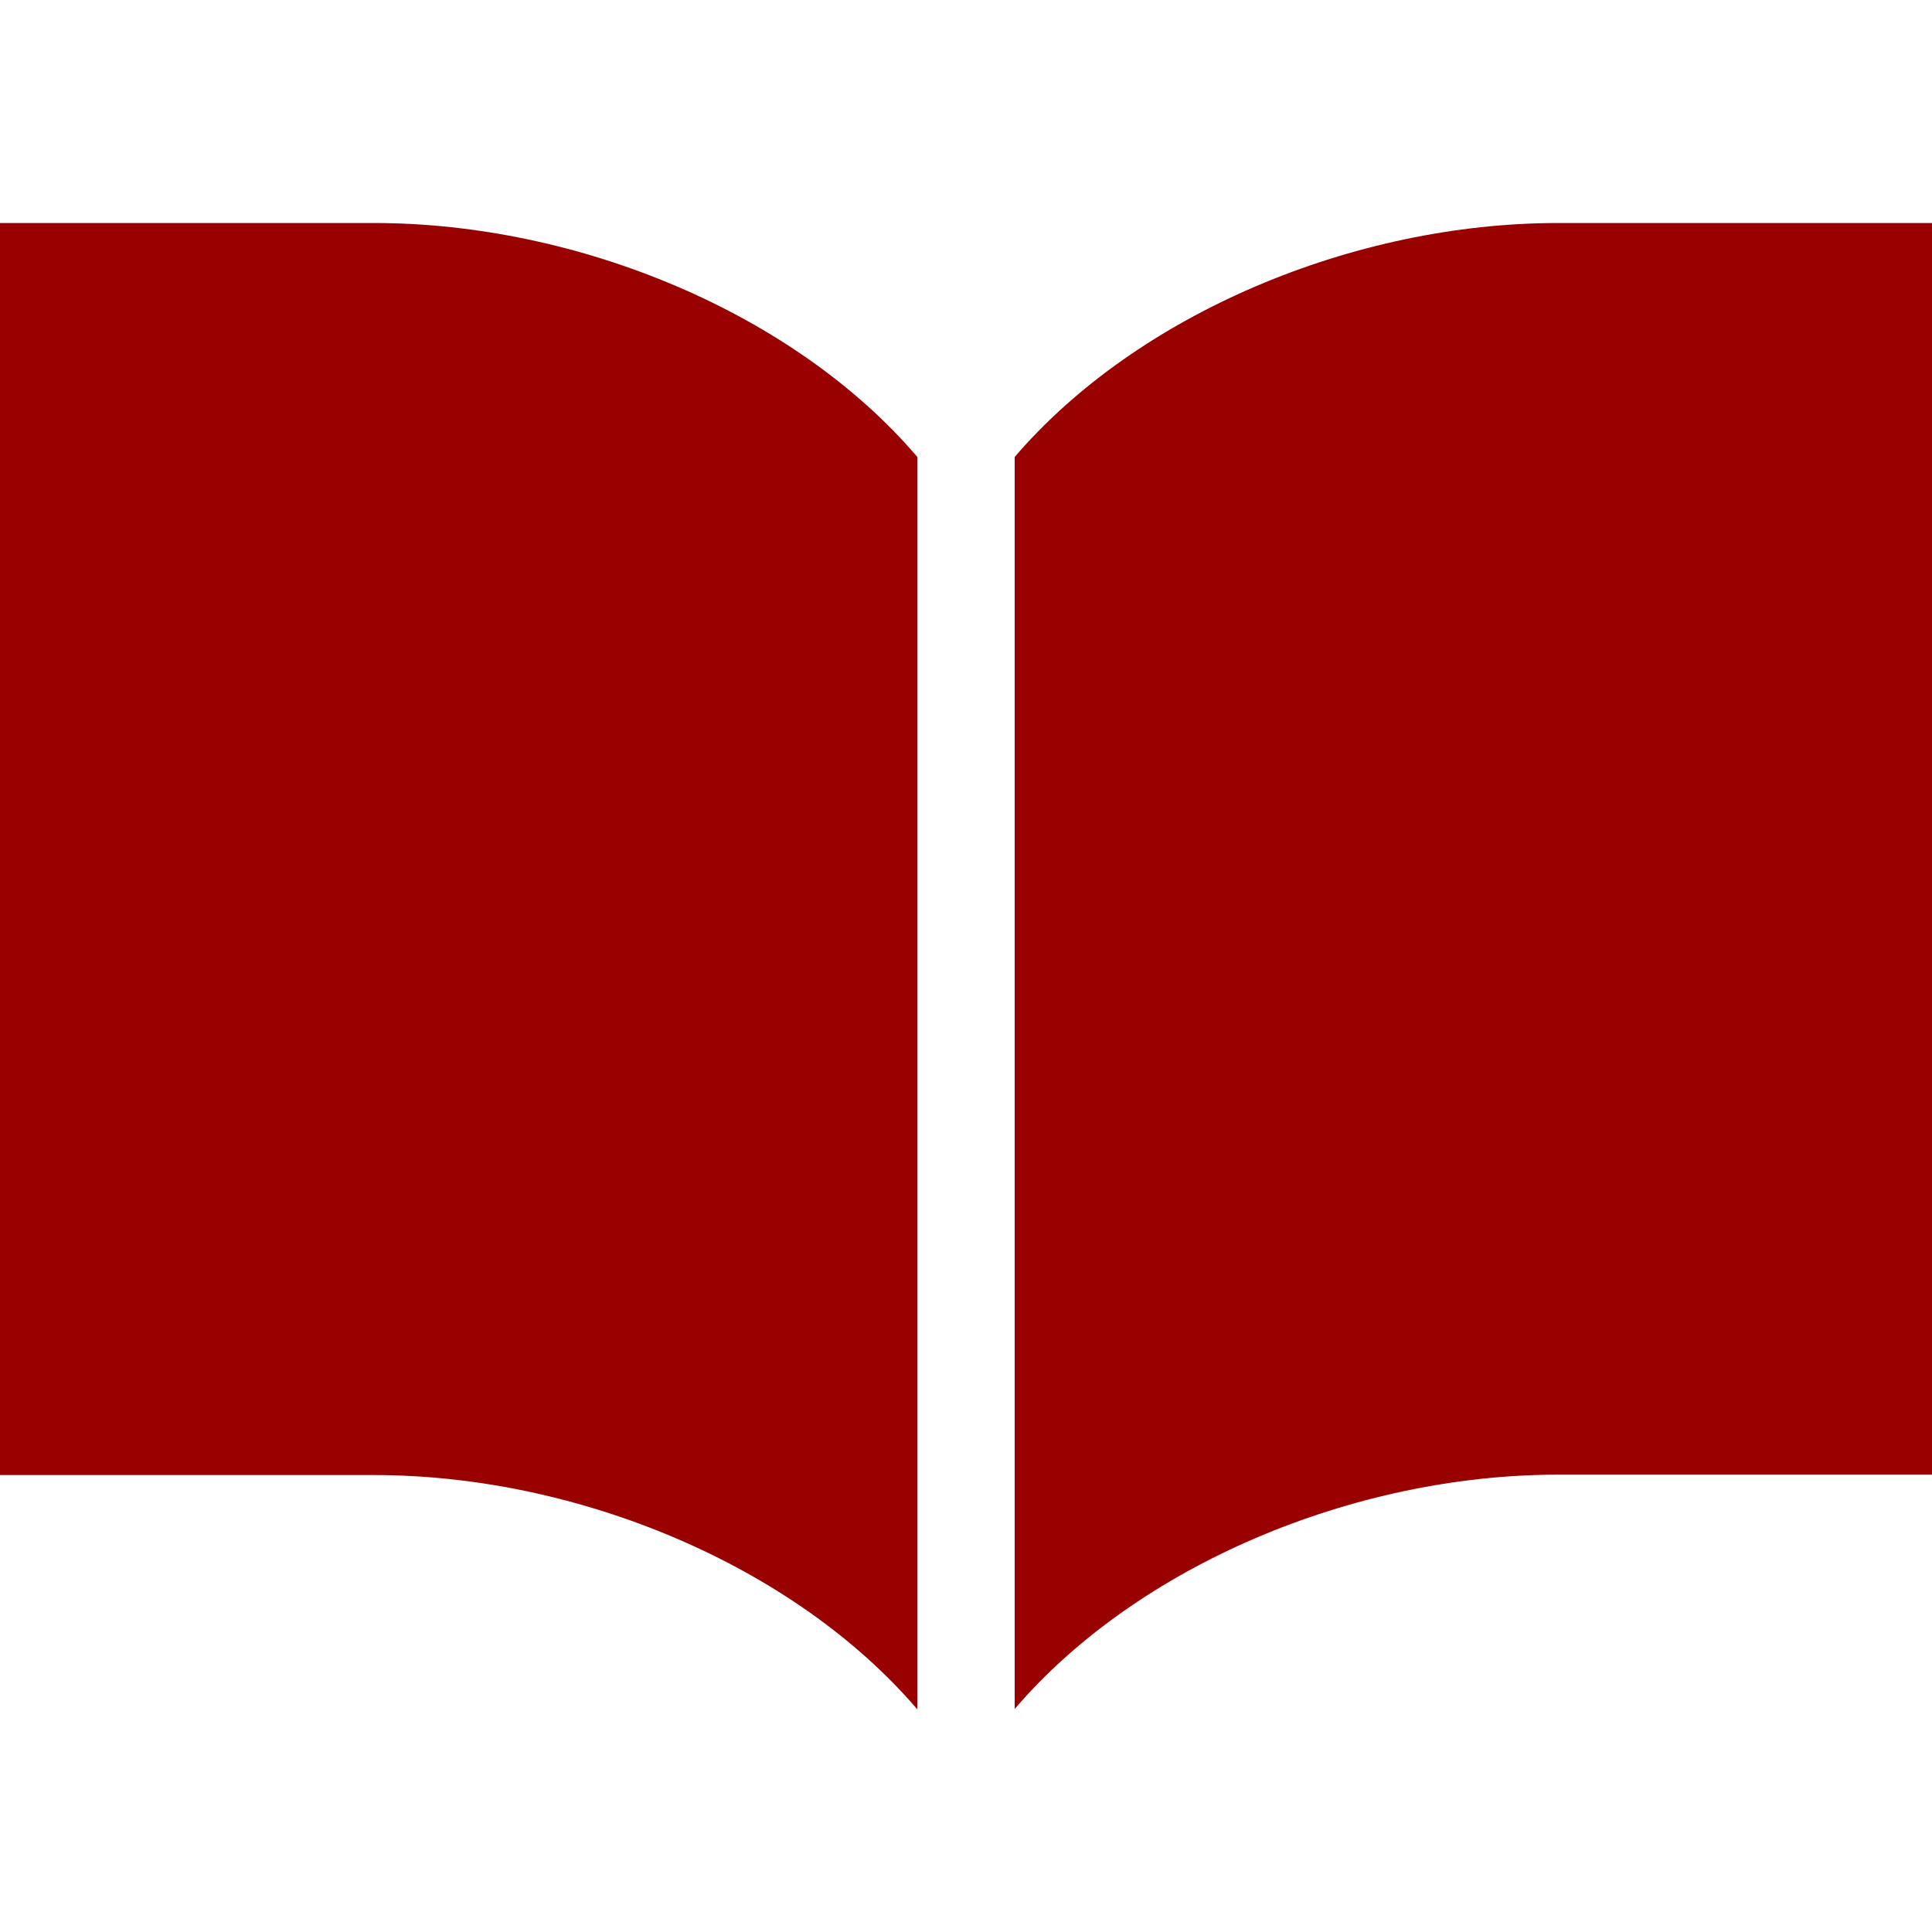
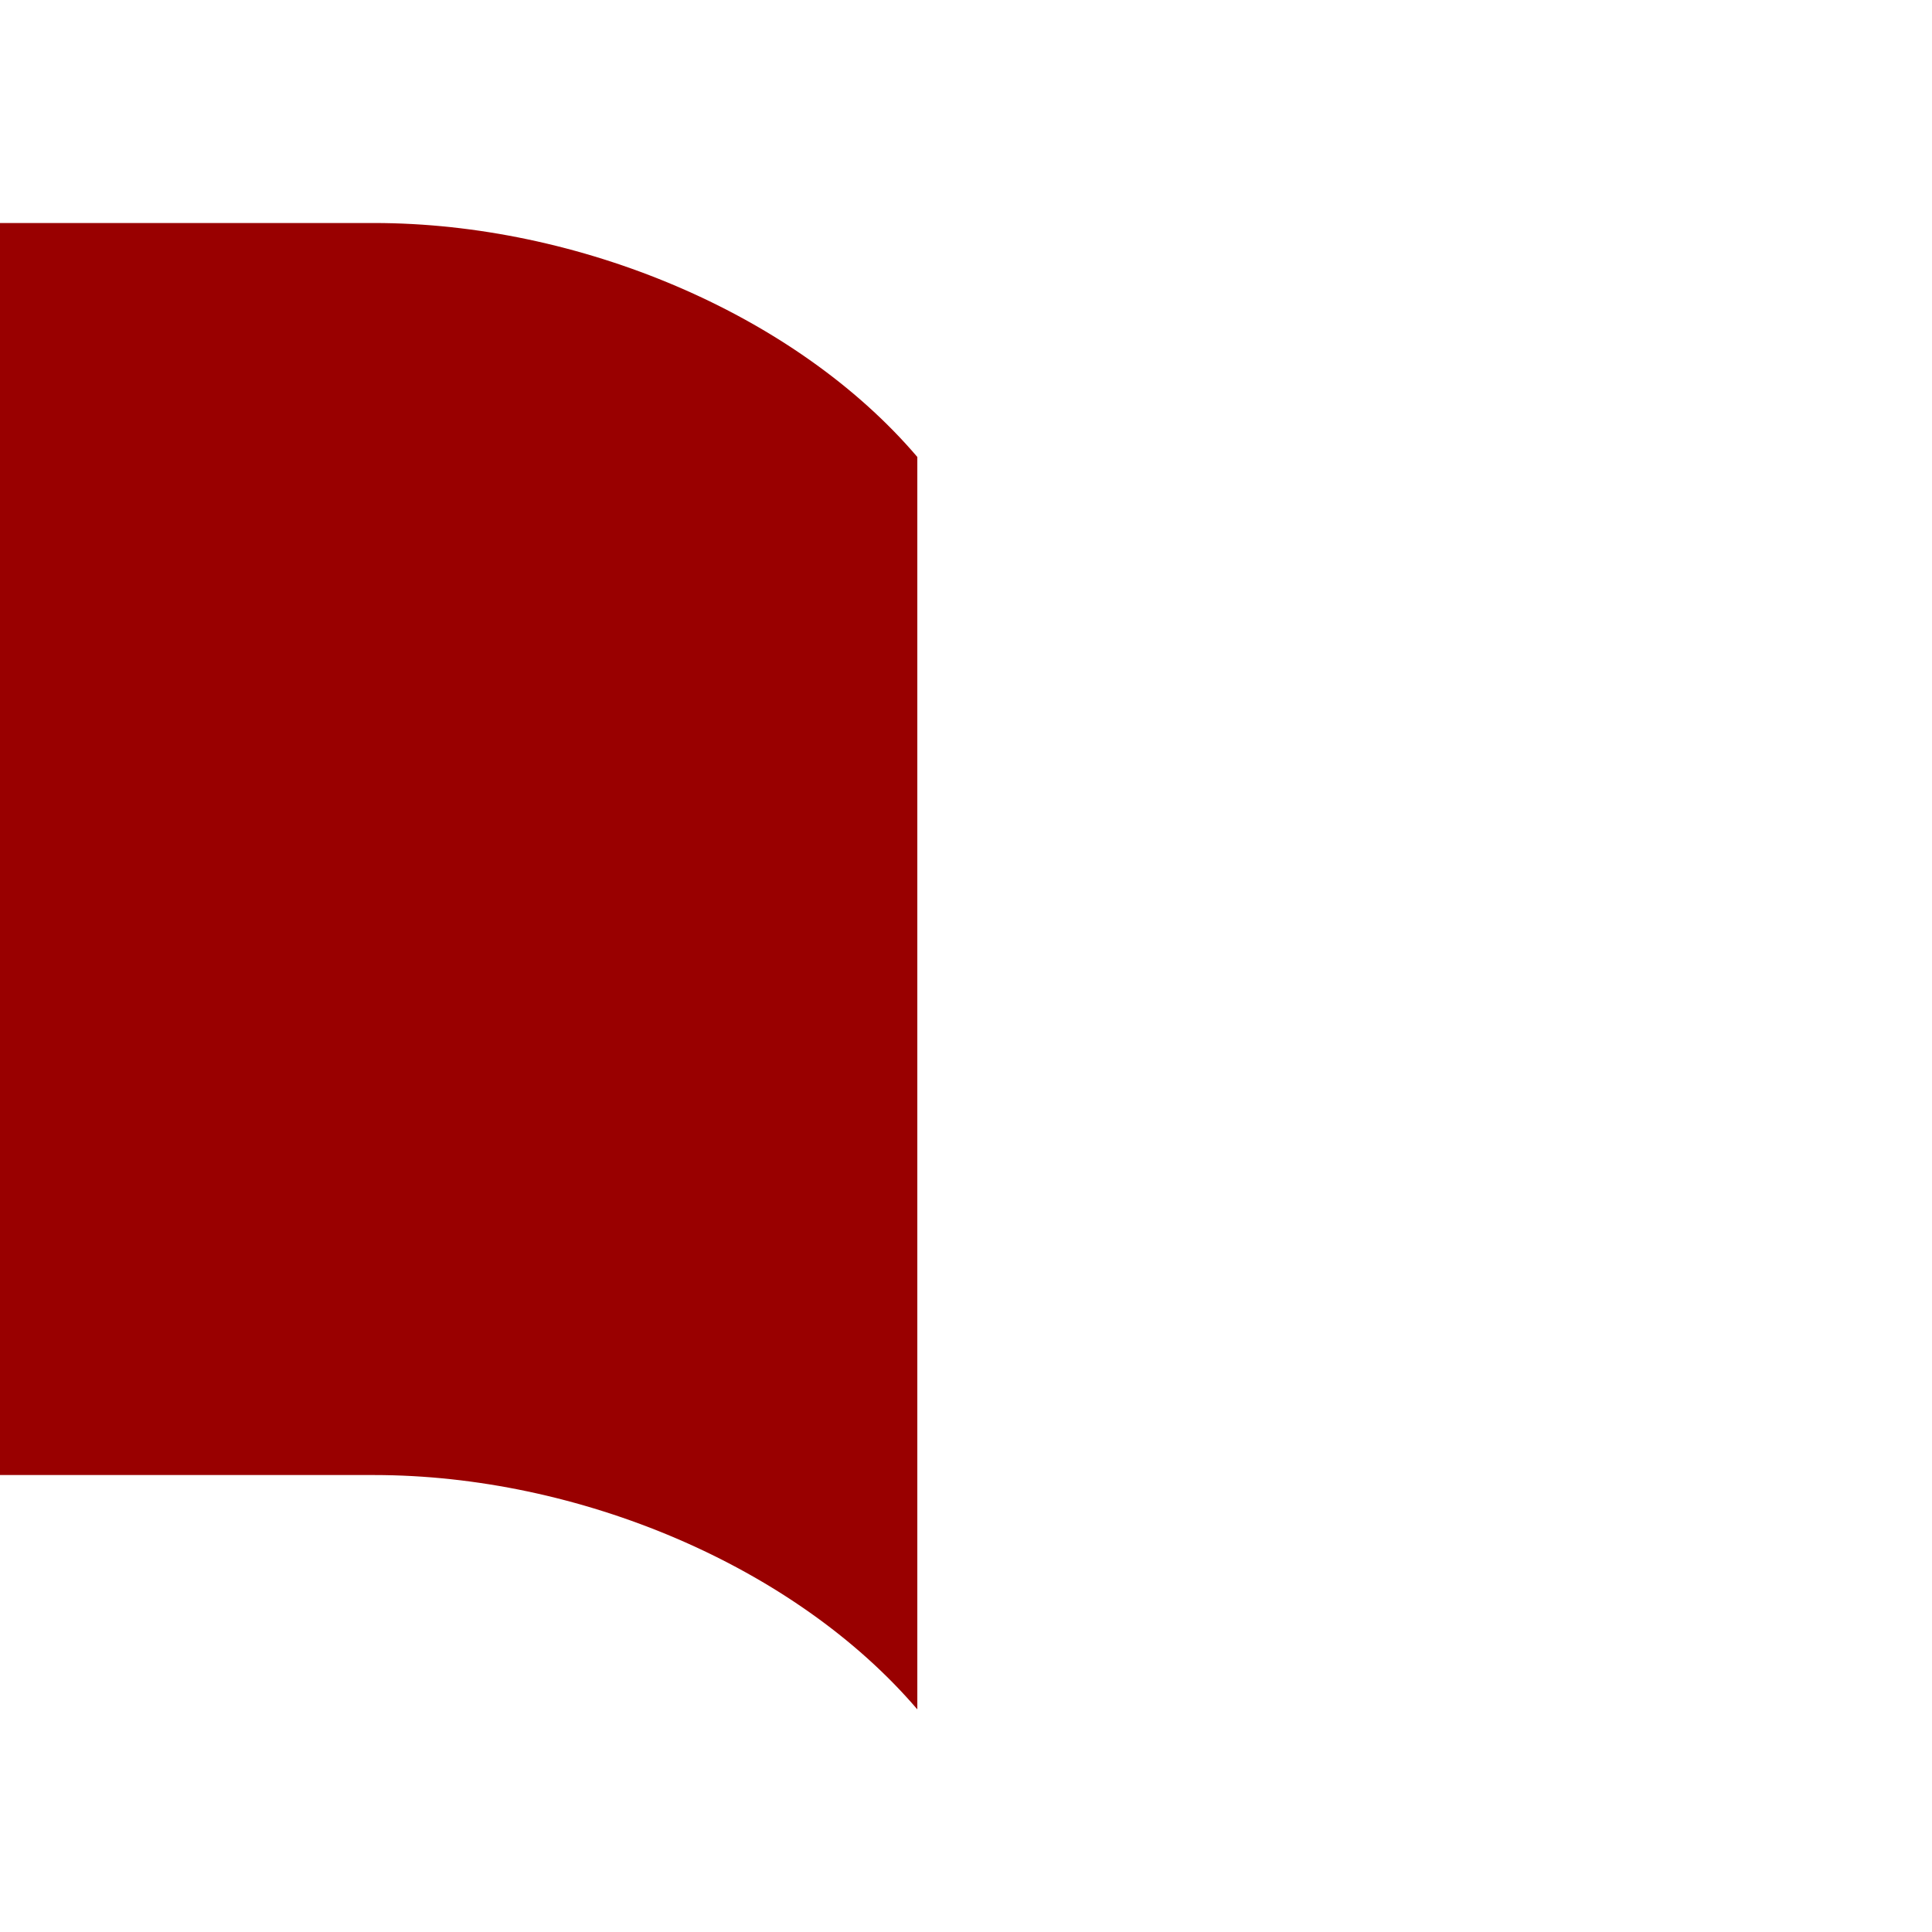
<svg xmlns="http://www.w3.org/2000/svg" version="1.1" id="_x32_" x="0px" y="0px" viewBox="0 0 512 512" style="enable-background:new 0 0 512 512;" xml:space="preserve">
  <style type="text/css">
	.st0{fill:#990000;}
</style>
  <g>
-     <path class="st0" d="M412.9,59.1c-54.2,0-111.5,24.1-144,62v331.8c32.5-38,89.8-62.1,144-62.1c54.2,0,99.1,0,99.1,0V59.1   C512,59.1,467.1,59.1,412.9,59.1z" />
    <path class="st0" d="M99.1,59.1c-54.2,0-99.1,0-99.1,0v331.8c0,0,44.9,0,99.1,0c54.2,0,111.5,24.1,144,62.1V121.1   C210.7,83.1,153.3,59.1,99.1,59.1z" />
  </g>
</svg>